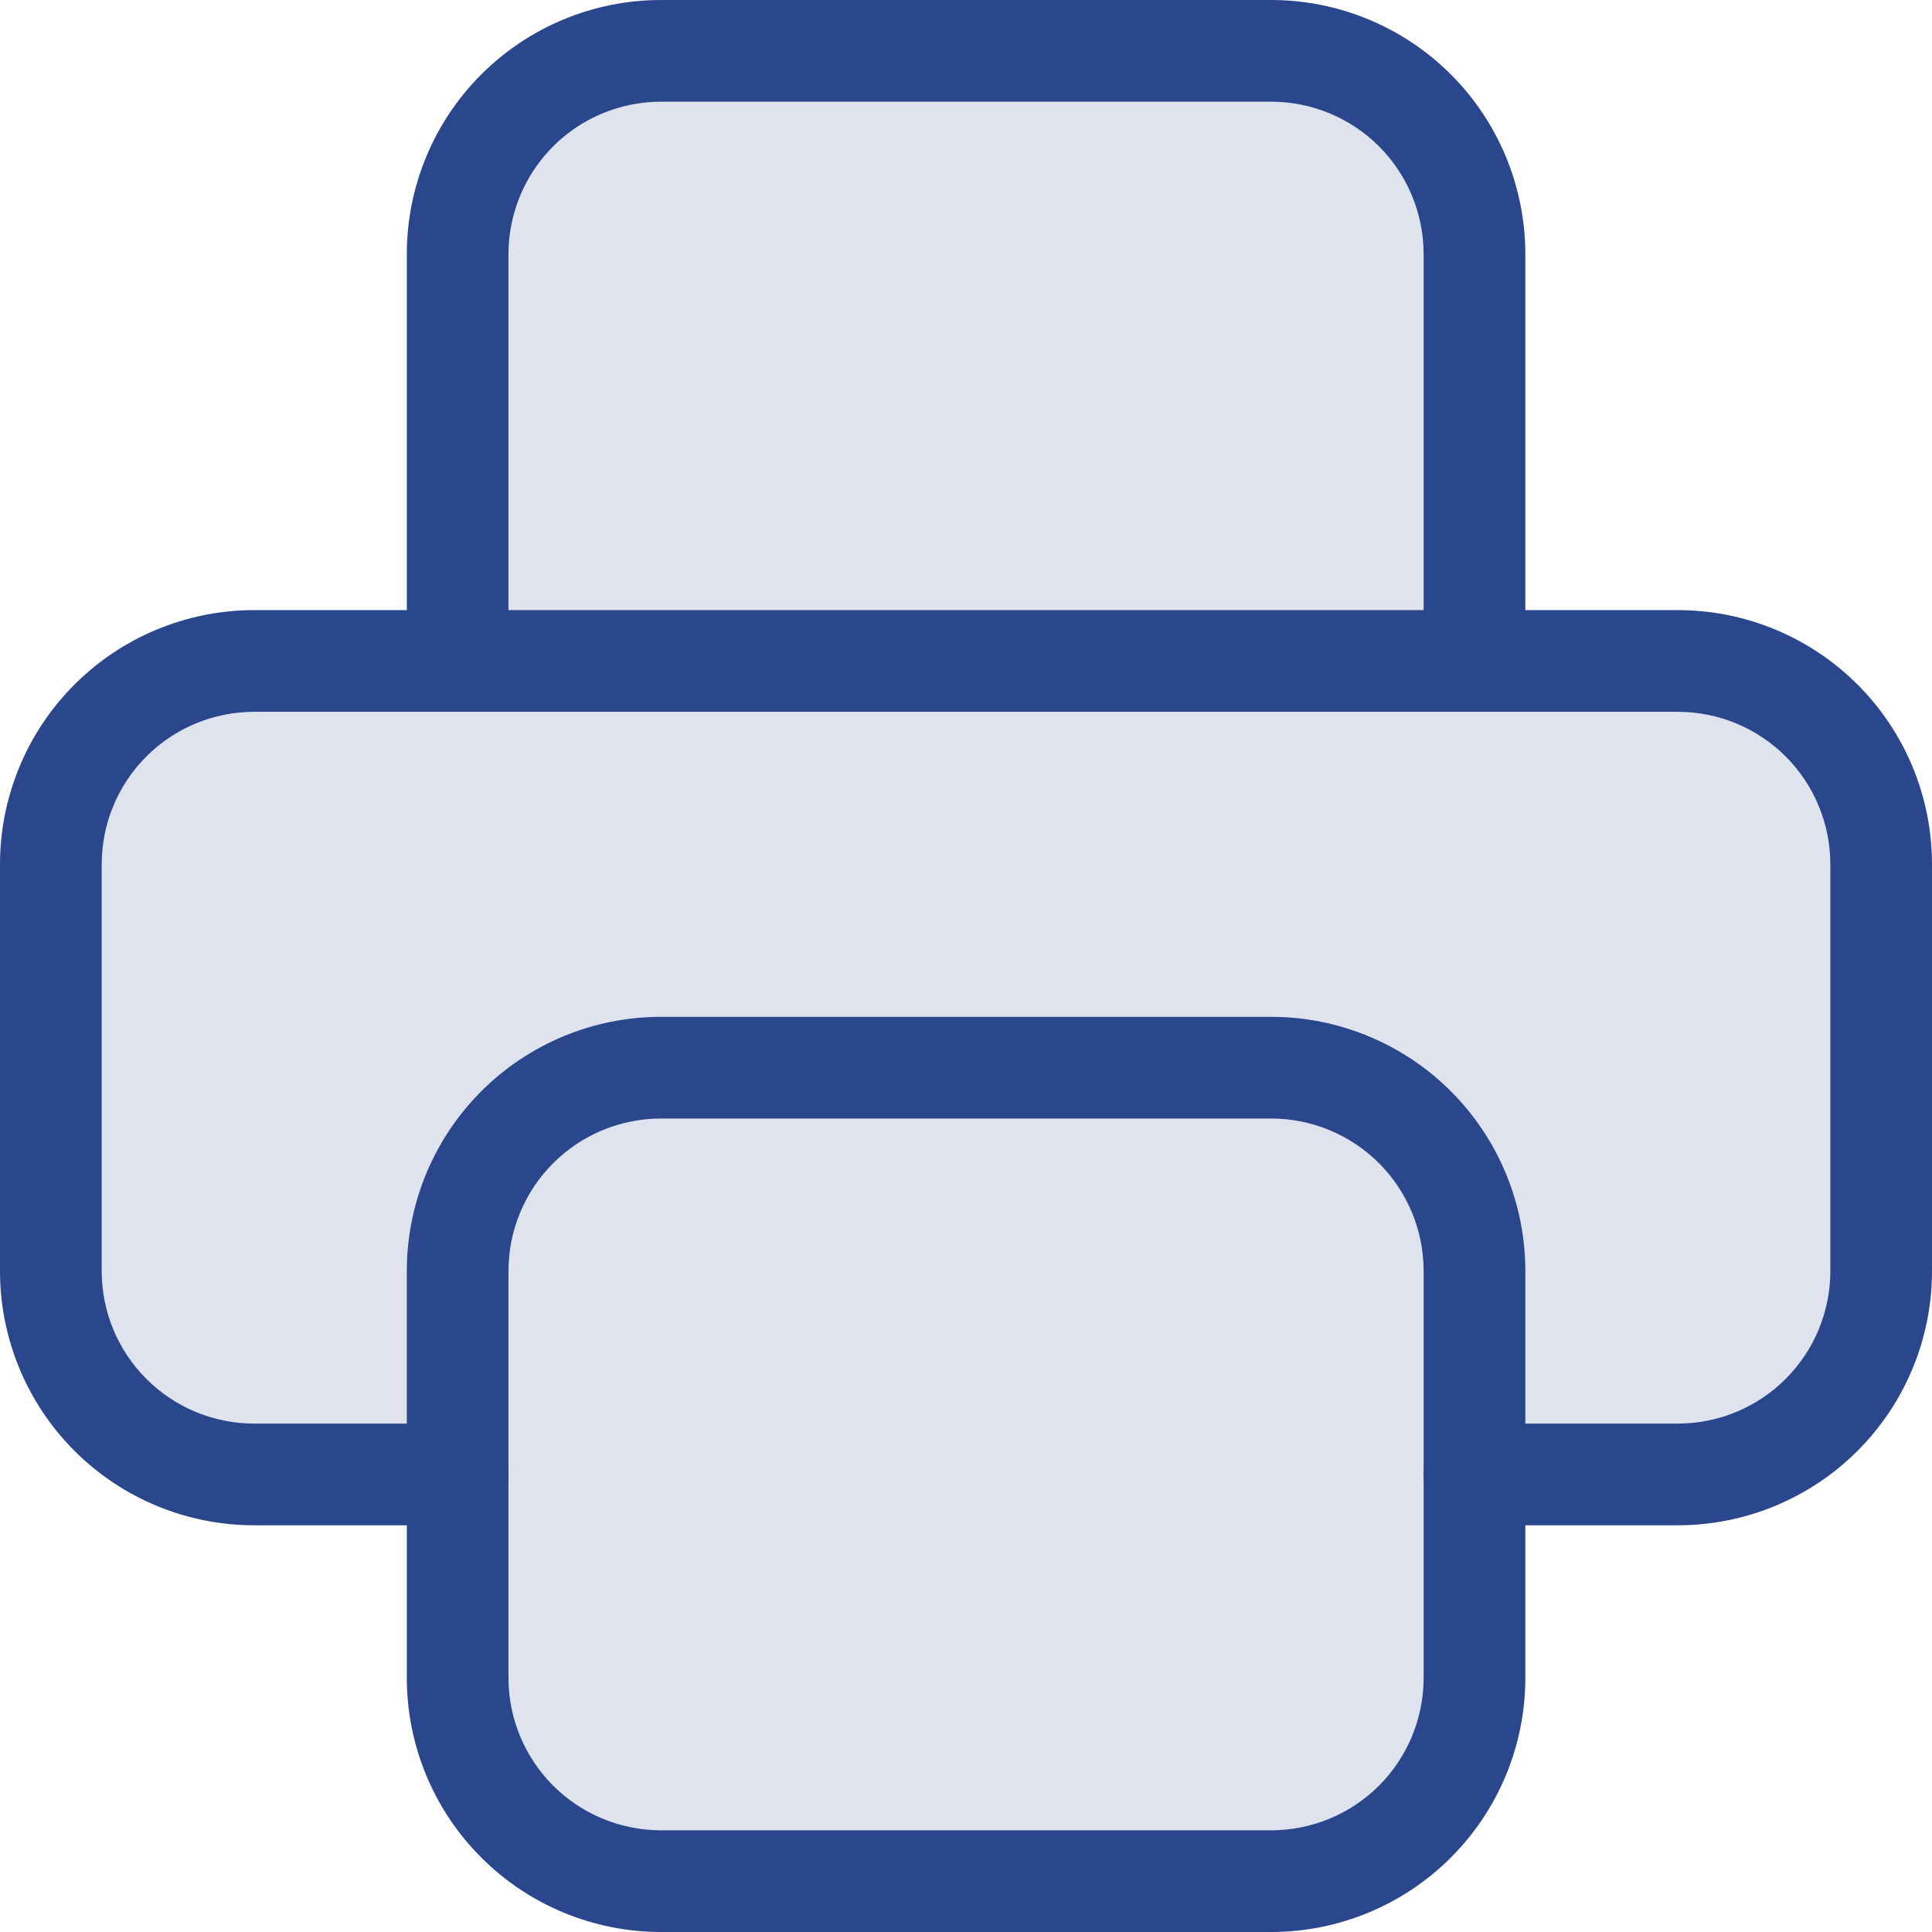
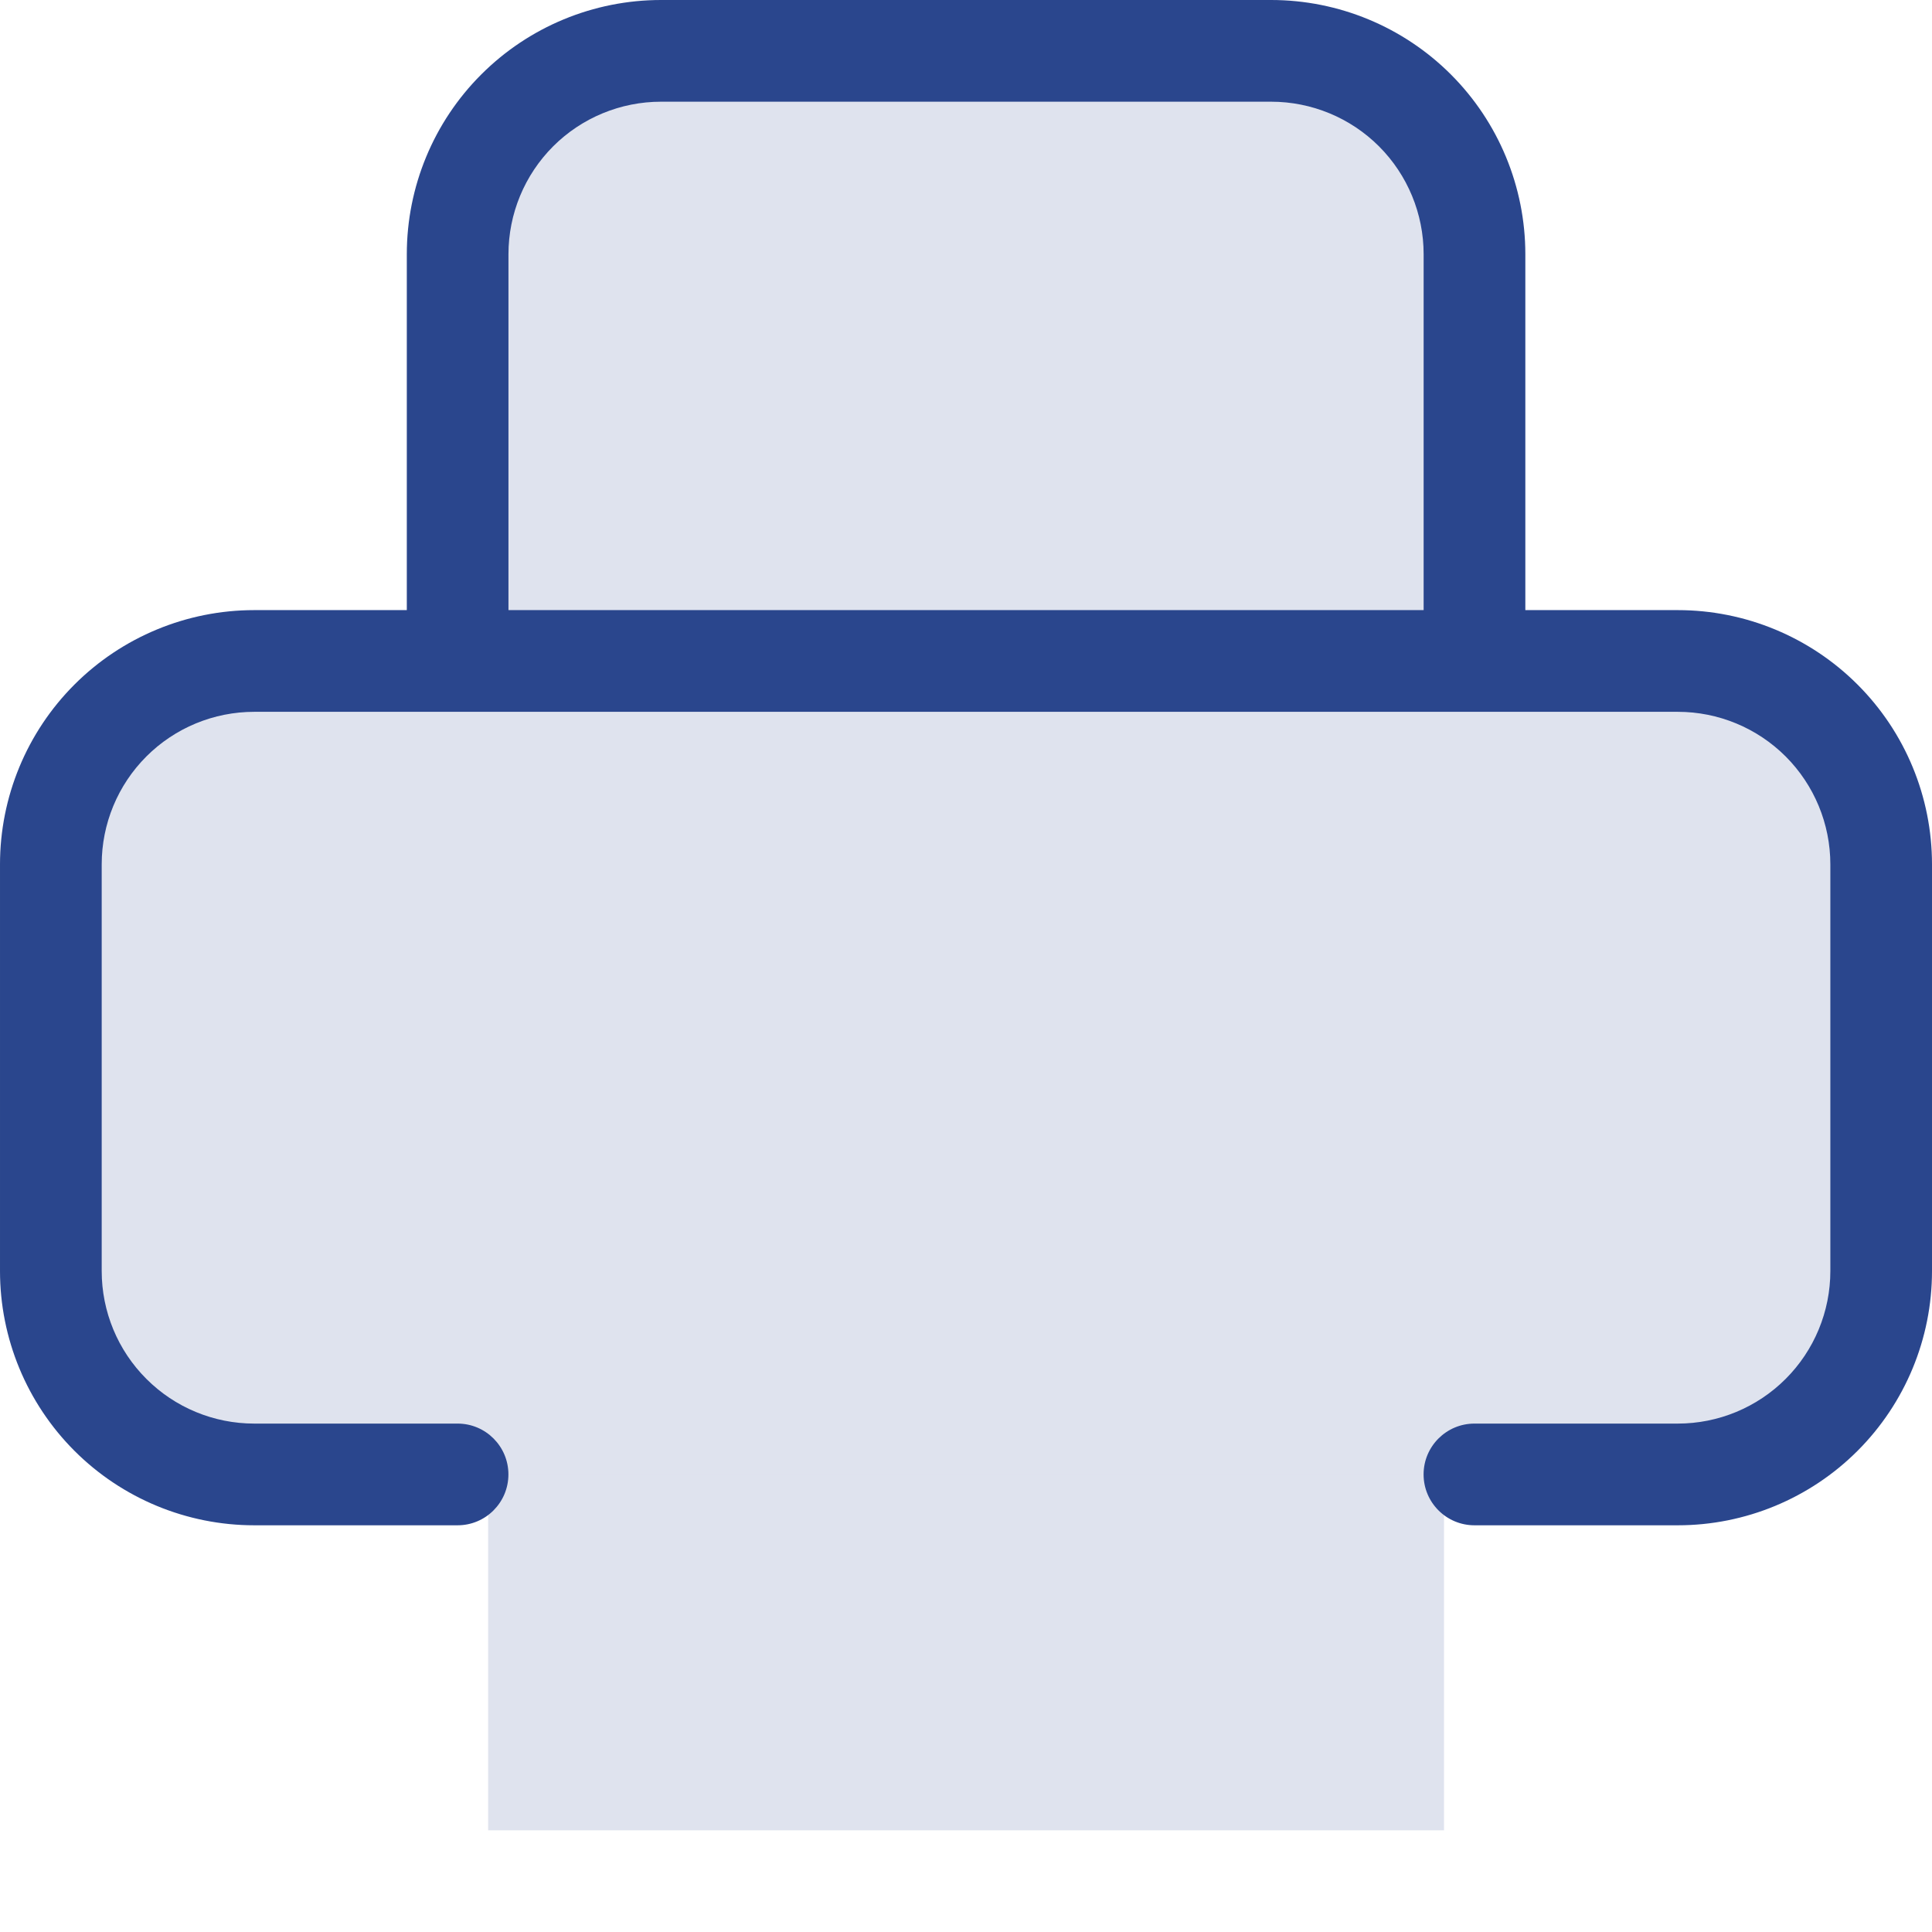
<svg xmlns="http://www.w3.org/2000/svg" width="39" height="39" viewBox="0 0 39 39" fill="none">
  <path d="M9.854 29.763H29.149V36.947H9.854V29.763Z" fill="#2A468D" fill-opacity="0.15" />
-   <path d="M29.765 29.764H33.87C34.959 29.764 36.003 29.331 36.773 28.561C37.543 27.791 37.975 26.747 37.975 25.658V17.448C37.975 16.359 37.543 15.315 36.773 14.545C36.003 13.775 34.959 13.342 33.87 13.342H5.133C4.044 13.342 3 13.775 2.23 14.545C1.46 15.315 1.028 16.359 1.028 17.448V25.658C1.028 26.747 1.46 27.791 2.23 28.561C3 29.331 4.044 29.764 5.133 29.764H9.238" fill="#2A468D" fill-opacity="0.15" />
+   <path d="M29.765 29.764C34.959 29.764 36.003 29.331 36.773 28.561C37.543 27.791 37.975 26.747 37.975 25.658V17.448C37.975 16.359 37.543 15.315 36.773 14.545C36.003 13.775 34.959 13.342 33.87 13.342H5.133C4.044 13.342 3 13.775 2.23 14.545C1.46 15.315 1.028 16.359 1.028 17.448V25.658C1.028 26.747 1.46 27.791 2.23 28.561C3 29.331 4.044 29.764 5.133 29.764H9.238" fill="#2A468D" fill-opacity="0.15" />
  <path fill-rule="evenodd" clip-rule="evenodd" d="M1.503 13.819C2.465 12.857 3.771 12.316 5.132 12.316H33.869C35.23 12.316 36.535 12.857 37.497 13.819C38.46 14.781 39 16.087 39 17.448V25.658C39 27.019 38.46 28.324 37.497 29.287C36.535 30.249 35.23 30.79 33.869 30.79H29.764C29.197 30.79 28.737 30.33 28.737 29.763C28.737 29.197 29.197 28.737 29.764 28.737H33.869C34.685 28.737 35.468 28.413 36.046 27.835C36.623 27.258 36.948 26.475 36.948 25.658V17.448C36.948 16.631 36.623 15.848 36.046 15.27C35.468 14.693 34.685 14.369 33.869 14.369H5.132C4.315 14.369 3.532 14.693 2.955 15.27C2.377 15.848 2.053 16.631 2.053 17.448V25.658C2.053 26.475 2.377 27.258 2.955 27.835C3.532 28.413 4.315 28.737 5.132 28.737H9.237C9.804 28.737 10.263 29.197 10.263 29.763C10.263 30.33 9.804 30.79 9.237 30.79H5.132C3.771 30.79 2.465 30.249 1.503 29.287C0.541 28.324 6.10352e-05 27.019 6.10352e-05 25.658V17.448C6.10352e-05 16.087 0.541 14.781 1.503 13.819Z" fill="#2A468D" />
  <path d="M29.763 13.342V5.131C29.763 4.042 29.33 2.998 28.56 2.228C27.791 1.458 26.746 1.026 25.657 1.026H13.342C12.253 1.026 11.209 1.458 10.439 2.228C9.669 2.998 9.236 4.042 9.236 5.131V13.342" fill="#2A468D" fill-opacity="0.15" />
  <path fill-rule="evenodd" clip-rule="evenodd" d="M9.715 1.503C10.677 0.541 11.982 0 13.344 0H25.659C27.02 0 28.326 0.541 29.288 1.503C30.25 2.465 30.791 3.771 30.791 5.132V13.342C30.791 13.909 30.331 14.368 29.765 14.368C29.198 14.368 28.738 13.909 28.738 13.342V5.132C28.738 4.315 28.414 3.532 27.837 2.954C27.259 2.377 26.476 2.053 25.659 2.053H13.344C12.527 2.053 11.744 2.377 11.166 2.954C10.589 3.532 10.264 4.315 10.264 5.132V13.342C10.264 13.909 9.805 14.368 9.238 14.368C8.671 14.368 8.212 13.909 8.212 13.342V5.132C8.212 3.771 8.752 2.465 9.715 1.503Z" fill="#2A468D" />
-   <path fill-rule="evenodd" clip-rule="evenodd" d="M13.344 22.579C12.527 22.579 11.744 22.903 11.166 23.481C10.589 24.058 10.264 24.841 10.264 25.658V33.869C10.264 34.685 10.589 35.468 11.166 36.046C11.744 36.623 12.527 36.947 13.344 36.947H25.659C26.476 36.947 27.259 36.623 27.837 36.046C28.414 35.468 28.738 34.685 28.738 33.869V25.658C28.738 24.841 28.414 24.058 27.837 23.481C27.259 22.903 26.476 22.579 25.659 22.579H13.344ZM9.715 22.029C10.677 21.067 11.982 20.526 13.344 20.526H25.659C27.02 20.526 28.326 21.067 29.288 22.029C30.25 22.992 30.791 24.297 30.791 25.658V33.869C30.791 35.23 30.25 36.535 29.288 37.497C28.326 38.459 27.02 39 25.659 39H13.344C11.982 39 10.677 38.459 9.715 37.497C8.752 36.535 8.212 35.23 8.212 33.869V25.658C8.212 24.297 8.752 22.992 9.715 22.029Z" fill="#2A468D" />
</svg>